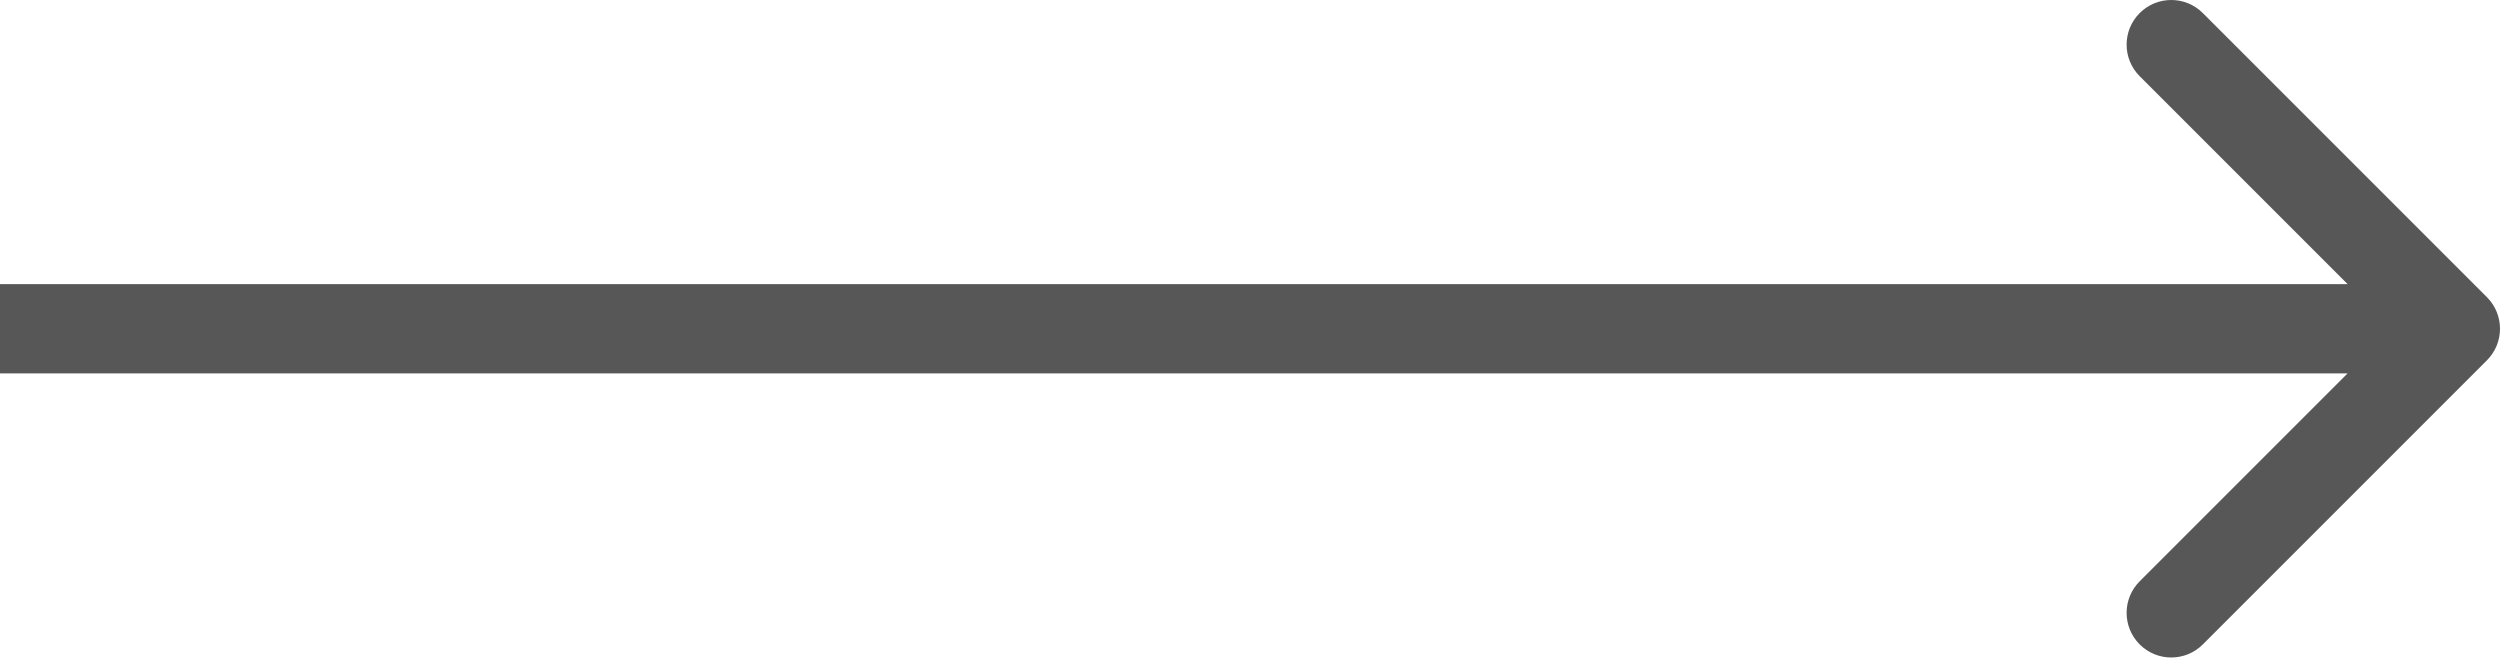
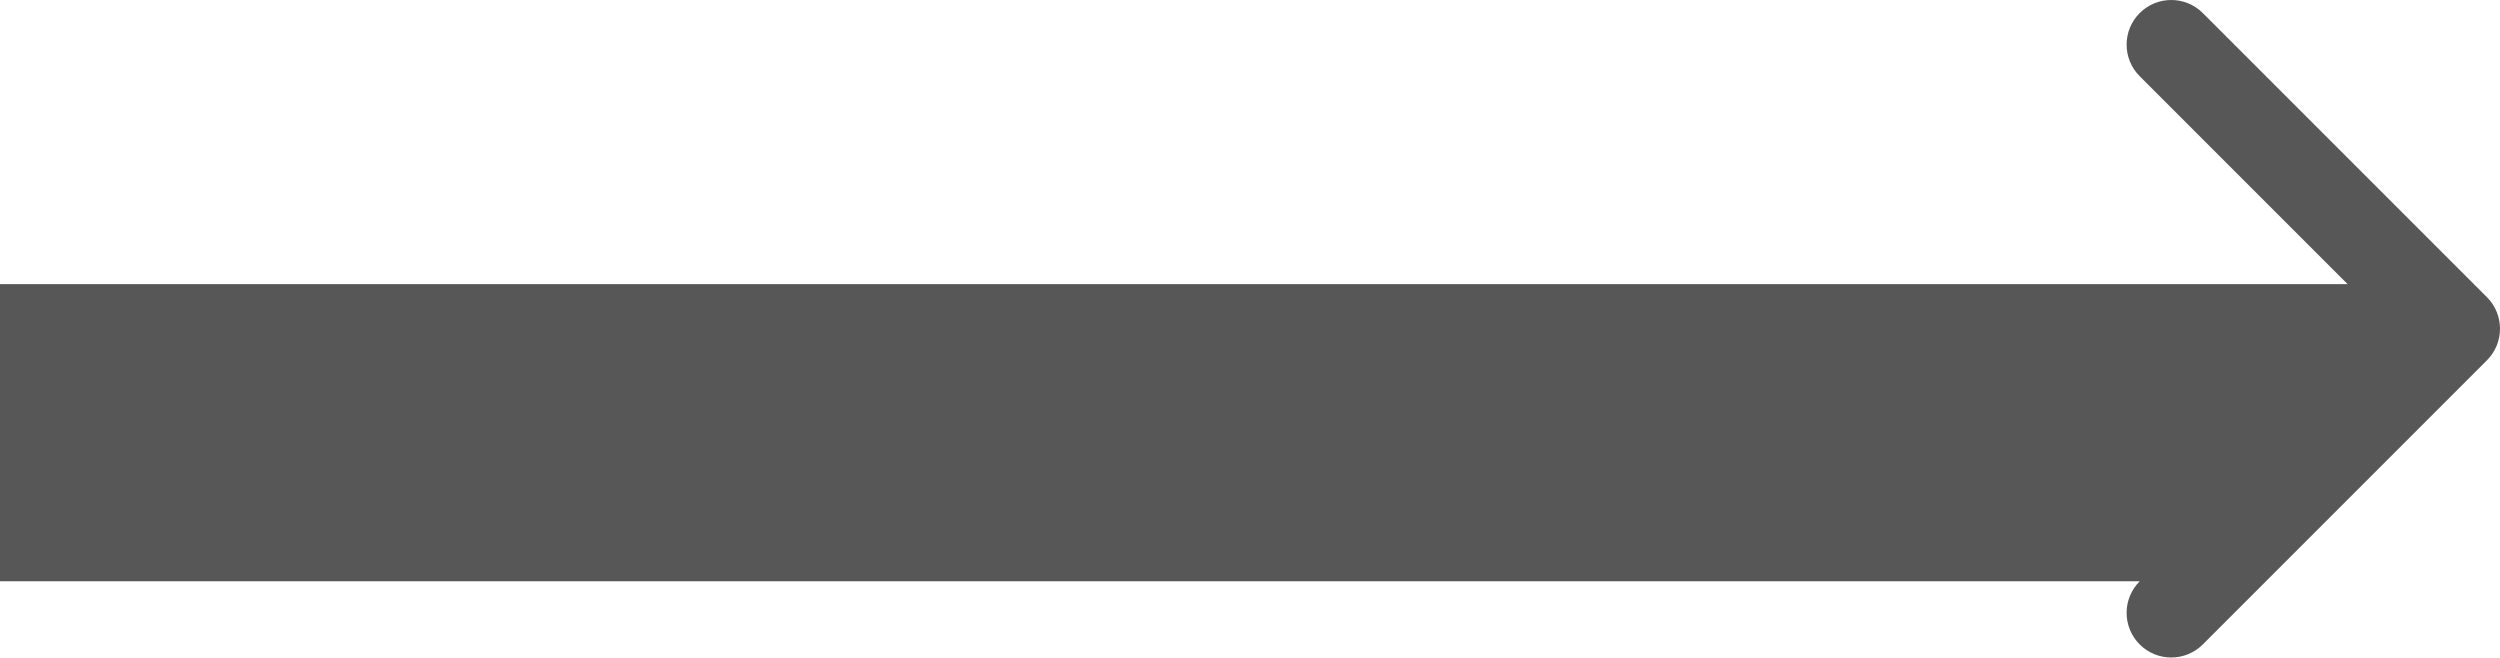
<svg xmlns="http://www.w3.org/2000/svg" width="224" height="59" viewBox="0 0 224 59" fill="none">
-   <path fill-rule="evenodd" clip-rule="evenodd" d="M197.373 1.172L222.828 26.627C224.391 28.189 224.391 30.722 222.828 32.284L197.373 57.74C195.81 59.302 193.278 59.302 191.716 57.74C190.154 56.178 190.154 53.645 191.716 52.083L210.343 33.456H0V25.456H210.343L191.716 6.828C190.154 5.266 190.154 2.734 191.716 1.172C193.278 -0.391 195.81 -0.391 197.373 1.172Z" fill="#575757" />
+   <path fill-rule="evenodd" clip-rule="evenodd" d="M197.373 1.172L222.828 26.627C224.391 28.189 224.391 30.722 222.828 32.284L197.373 57.74C195.81 59.302 193.278 59.302 191.716 57.74C190.154 56.178 190.154 53.645 191.716 52.083H0V25.456H210.343L191.716 6.828C190.154 5.266 190.154 2.734 191.716 1.172C193.278 -0.391 195.81 -0.391 197.373 1.172Z" fill="#575757" />
</svg>